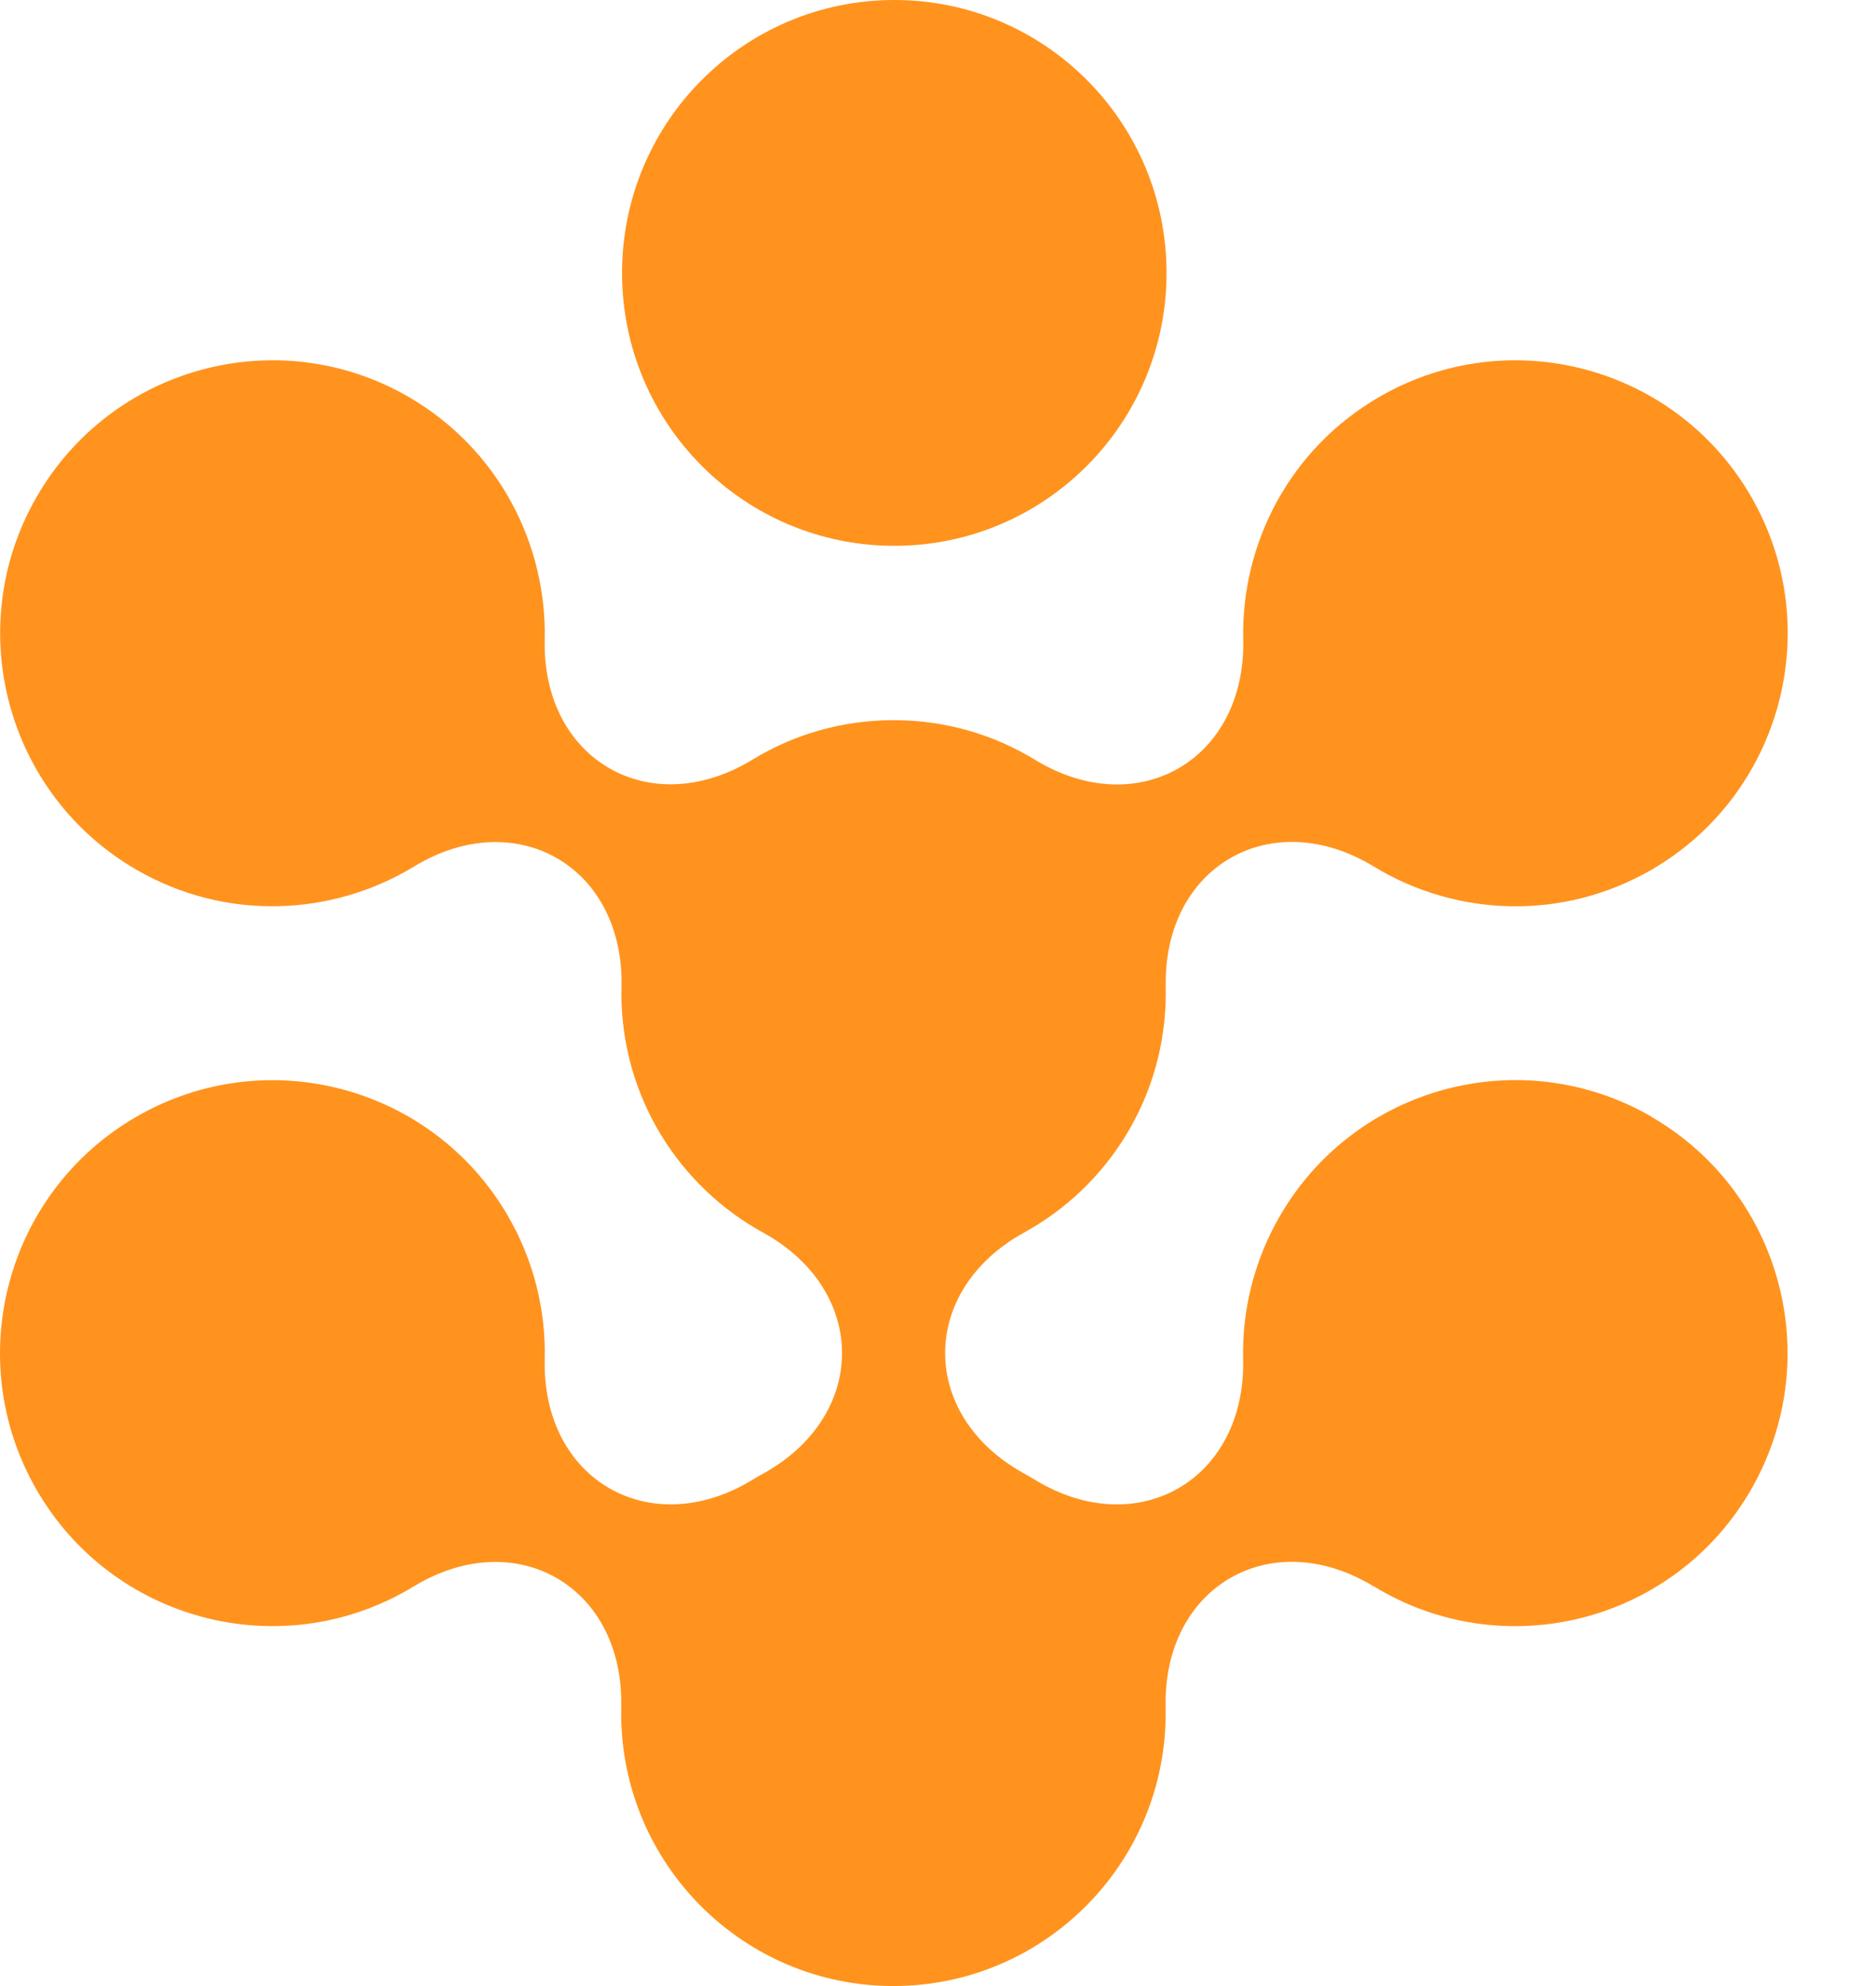
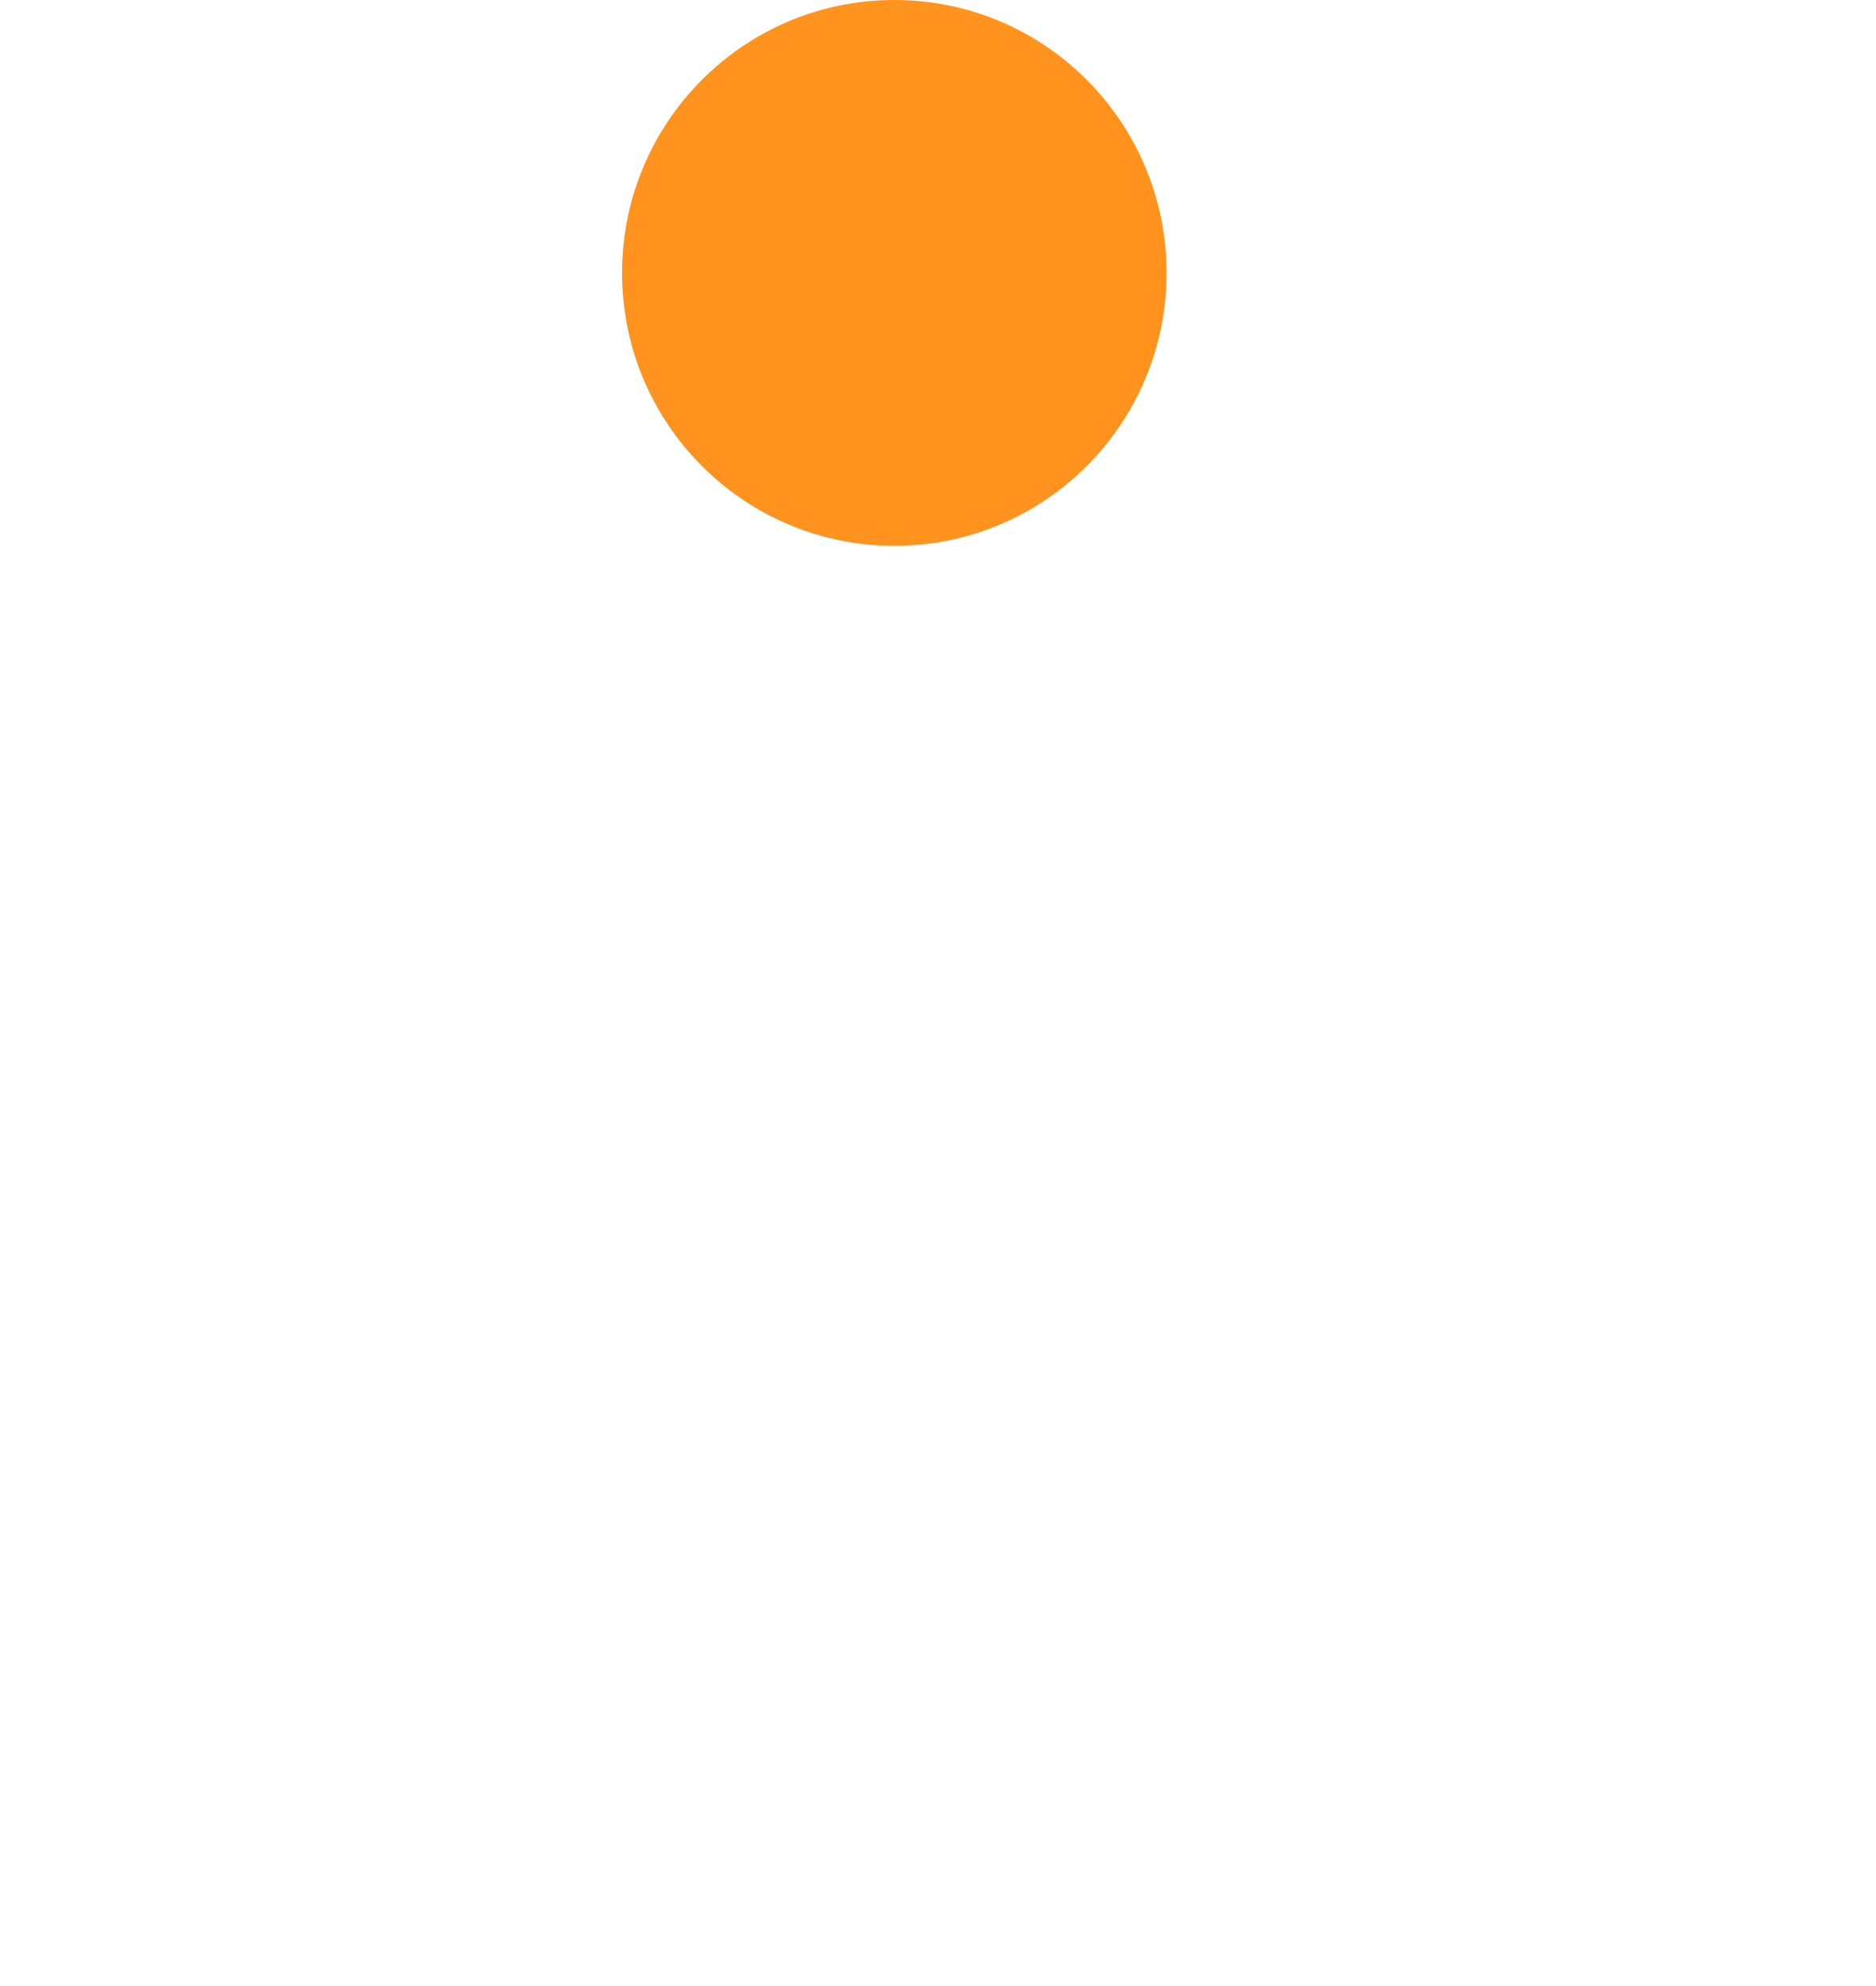
<svg xmlns="http://www.w3.org/2000/svg" width="17" height="18" viewBox="0 0 17 18" fill="none">
  <g id="Rootstock">
    <g id="Layer_1-2">
      <g id="Group">
        <path id="Vector" d="M8.104 4.947C9.467 4.947 10.571 3.84 10.571 2.474C10.571 1.107 9.467 -3.05176e-05 8.104 -3.05176e-05C6.742 -3.05176e-05 5.637 1.107 5.637 2.474C5.637 3.84 6.742 4.947 8.104 4.947Z" fill="#FF931E" />
-         <path id="Vector_2" d="M14.964 10.12C13.783 9.438 12.275 9.844 11.594 11.028C11.36 11.436 11.255 11.882 11.265 12.32C11.289 13.41 10.312 13.977 9.382 13.414C9.345 13.392 9.308 13.37 9.27 13.349C8.329 12.823 8.33 11.702 9.271 11.176C10.041 10.758 10.564 9.94 10.564 9C10.564 8.981 10.563 8.962 10.563 8.944L10.564 8.945C10.539 7.854 11.519 7.287 12.45 7.854C13.195 8.308 14.159 8.35 14.967 7.882C16.146 7.198 16.55 5.685 15.869 4.502C15.187 3.319 13.678 2.914 12.498 3.598C11.69 4.066 11.247 4.922 11.266 5.795C11.29 6.885 10.313 7.452 9.384 6.889C9.009 6.659 8.569 6.527 8.098 6.527C7.626 6.527 7.186 6.659 6.812 6.889C5.885 7.449 4.911 6.883 4.936 5.796C4.955 4.921 4.509 4.063 3.699 3.595C2.518 2.914 1.01 3.322 0.33 4.507C-0.349 5.691 0.058 7.203 1.239 7.884C2.046 8.35 3.007 8.306 3.751 7.854C4.679 7.289 5.657 7.856 5.632 8.944L5.633 8.943C5.633 8.962 5.631 8.981 5.631 9.001C5.631 9.941 6.154 10.758 6.925 11.177C7.866 11.703 7.865 12.825 6.924 13.351C6.886 13.371 6.849 13.393 6.812 13.416C5.885 13.975 4.912 13.408 4.936 12.322C4.947 11.882 4.841 11.433 4.605 11.024C3.922 9.842 2.413 9.439 1.233 10.123C0.052 10.808 -0.35 12.321 0.332 13.503C1.015 14.686 2.525 15.089 3.704 14.405C3.719 14.396 3.734 14.386 3.749 14.377L3.748 14.379C4.677 13.813 5.655 14.38 5.629 15.47L5.63 15.468C5.63 15.488 5.629 15.509 5.629 15.529C5.63 16.895 6.736 18.001 8.098 18C9.461 17.998 10.565 16.89 10.563 15.524C10.563 15.506 10.562 15.488 10.562 15.47L10.563 15.471C10.538 14.379 11.518 13.811 12.45 14.379L12.448 14.376C12.465 14.387 12.482 14.397 12.499 14.407C13.679 15.09 15.188 14.683 15.868 13.5C16.549 12.316 16.144 10.803 14.963 10.121L14.964 10.12Z" fill="#FF931E" />
      </g>
    </g>
  </g>
</svg>